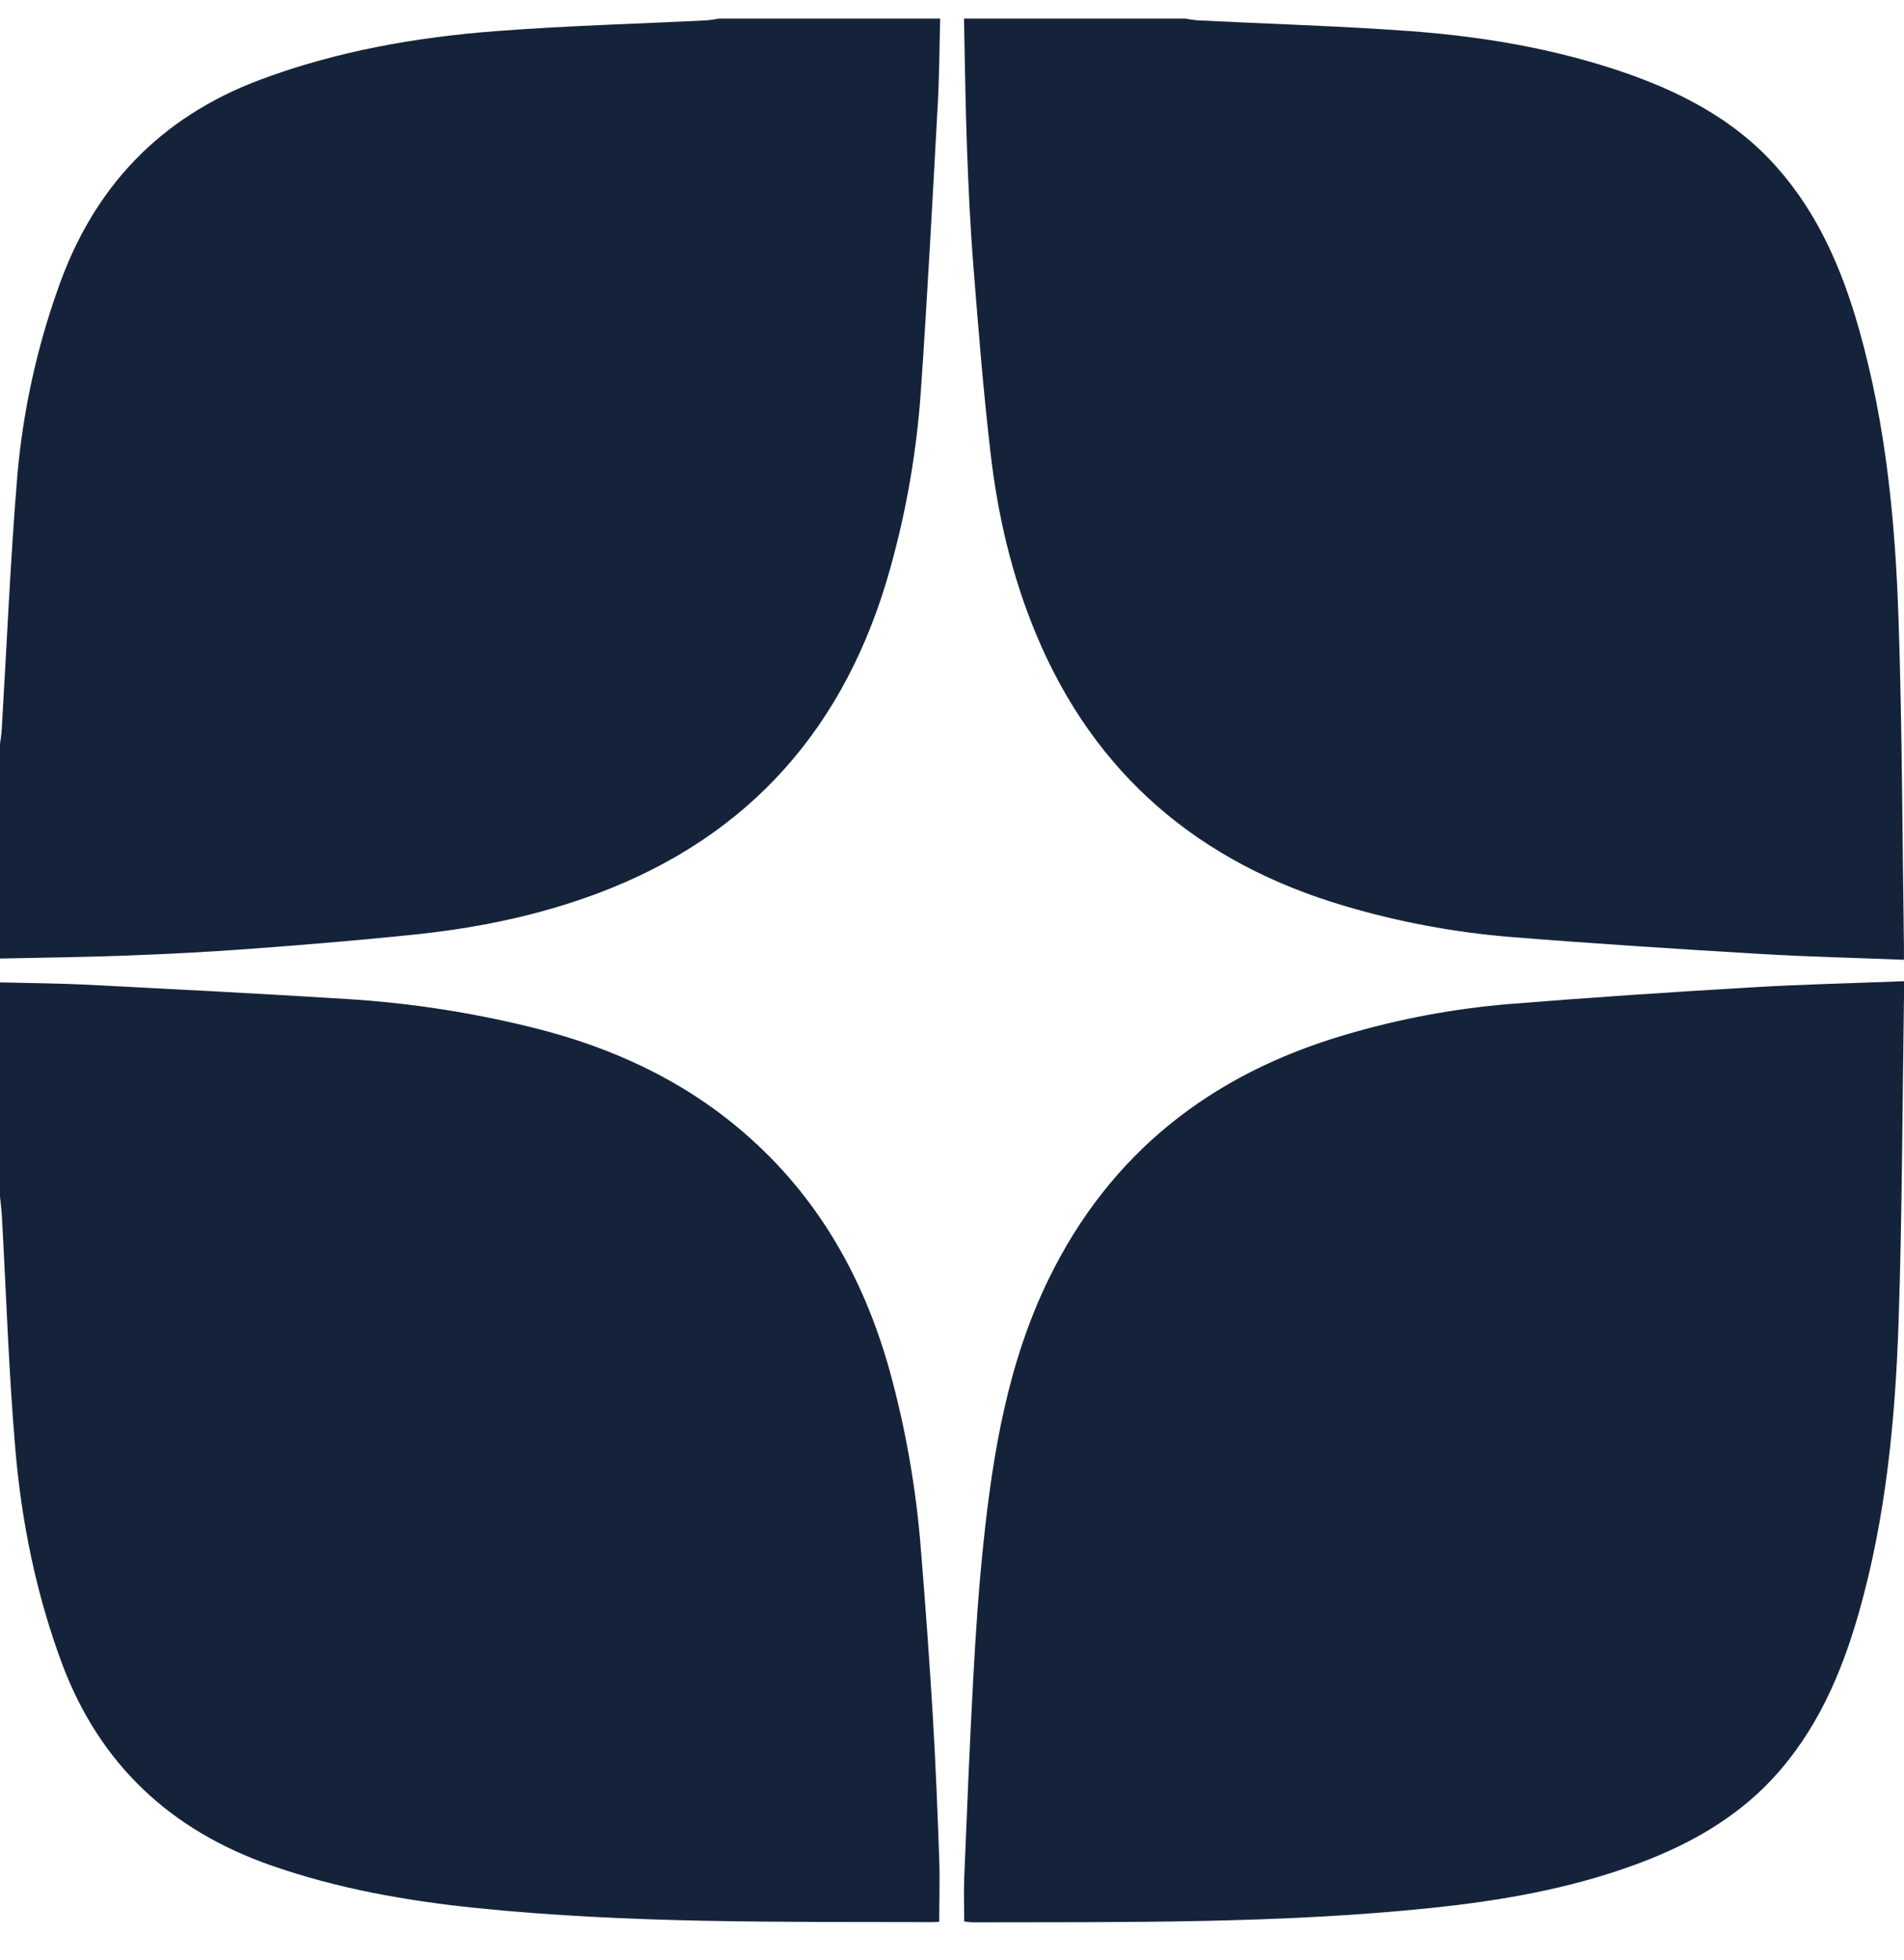
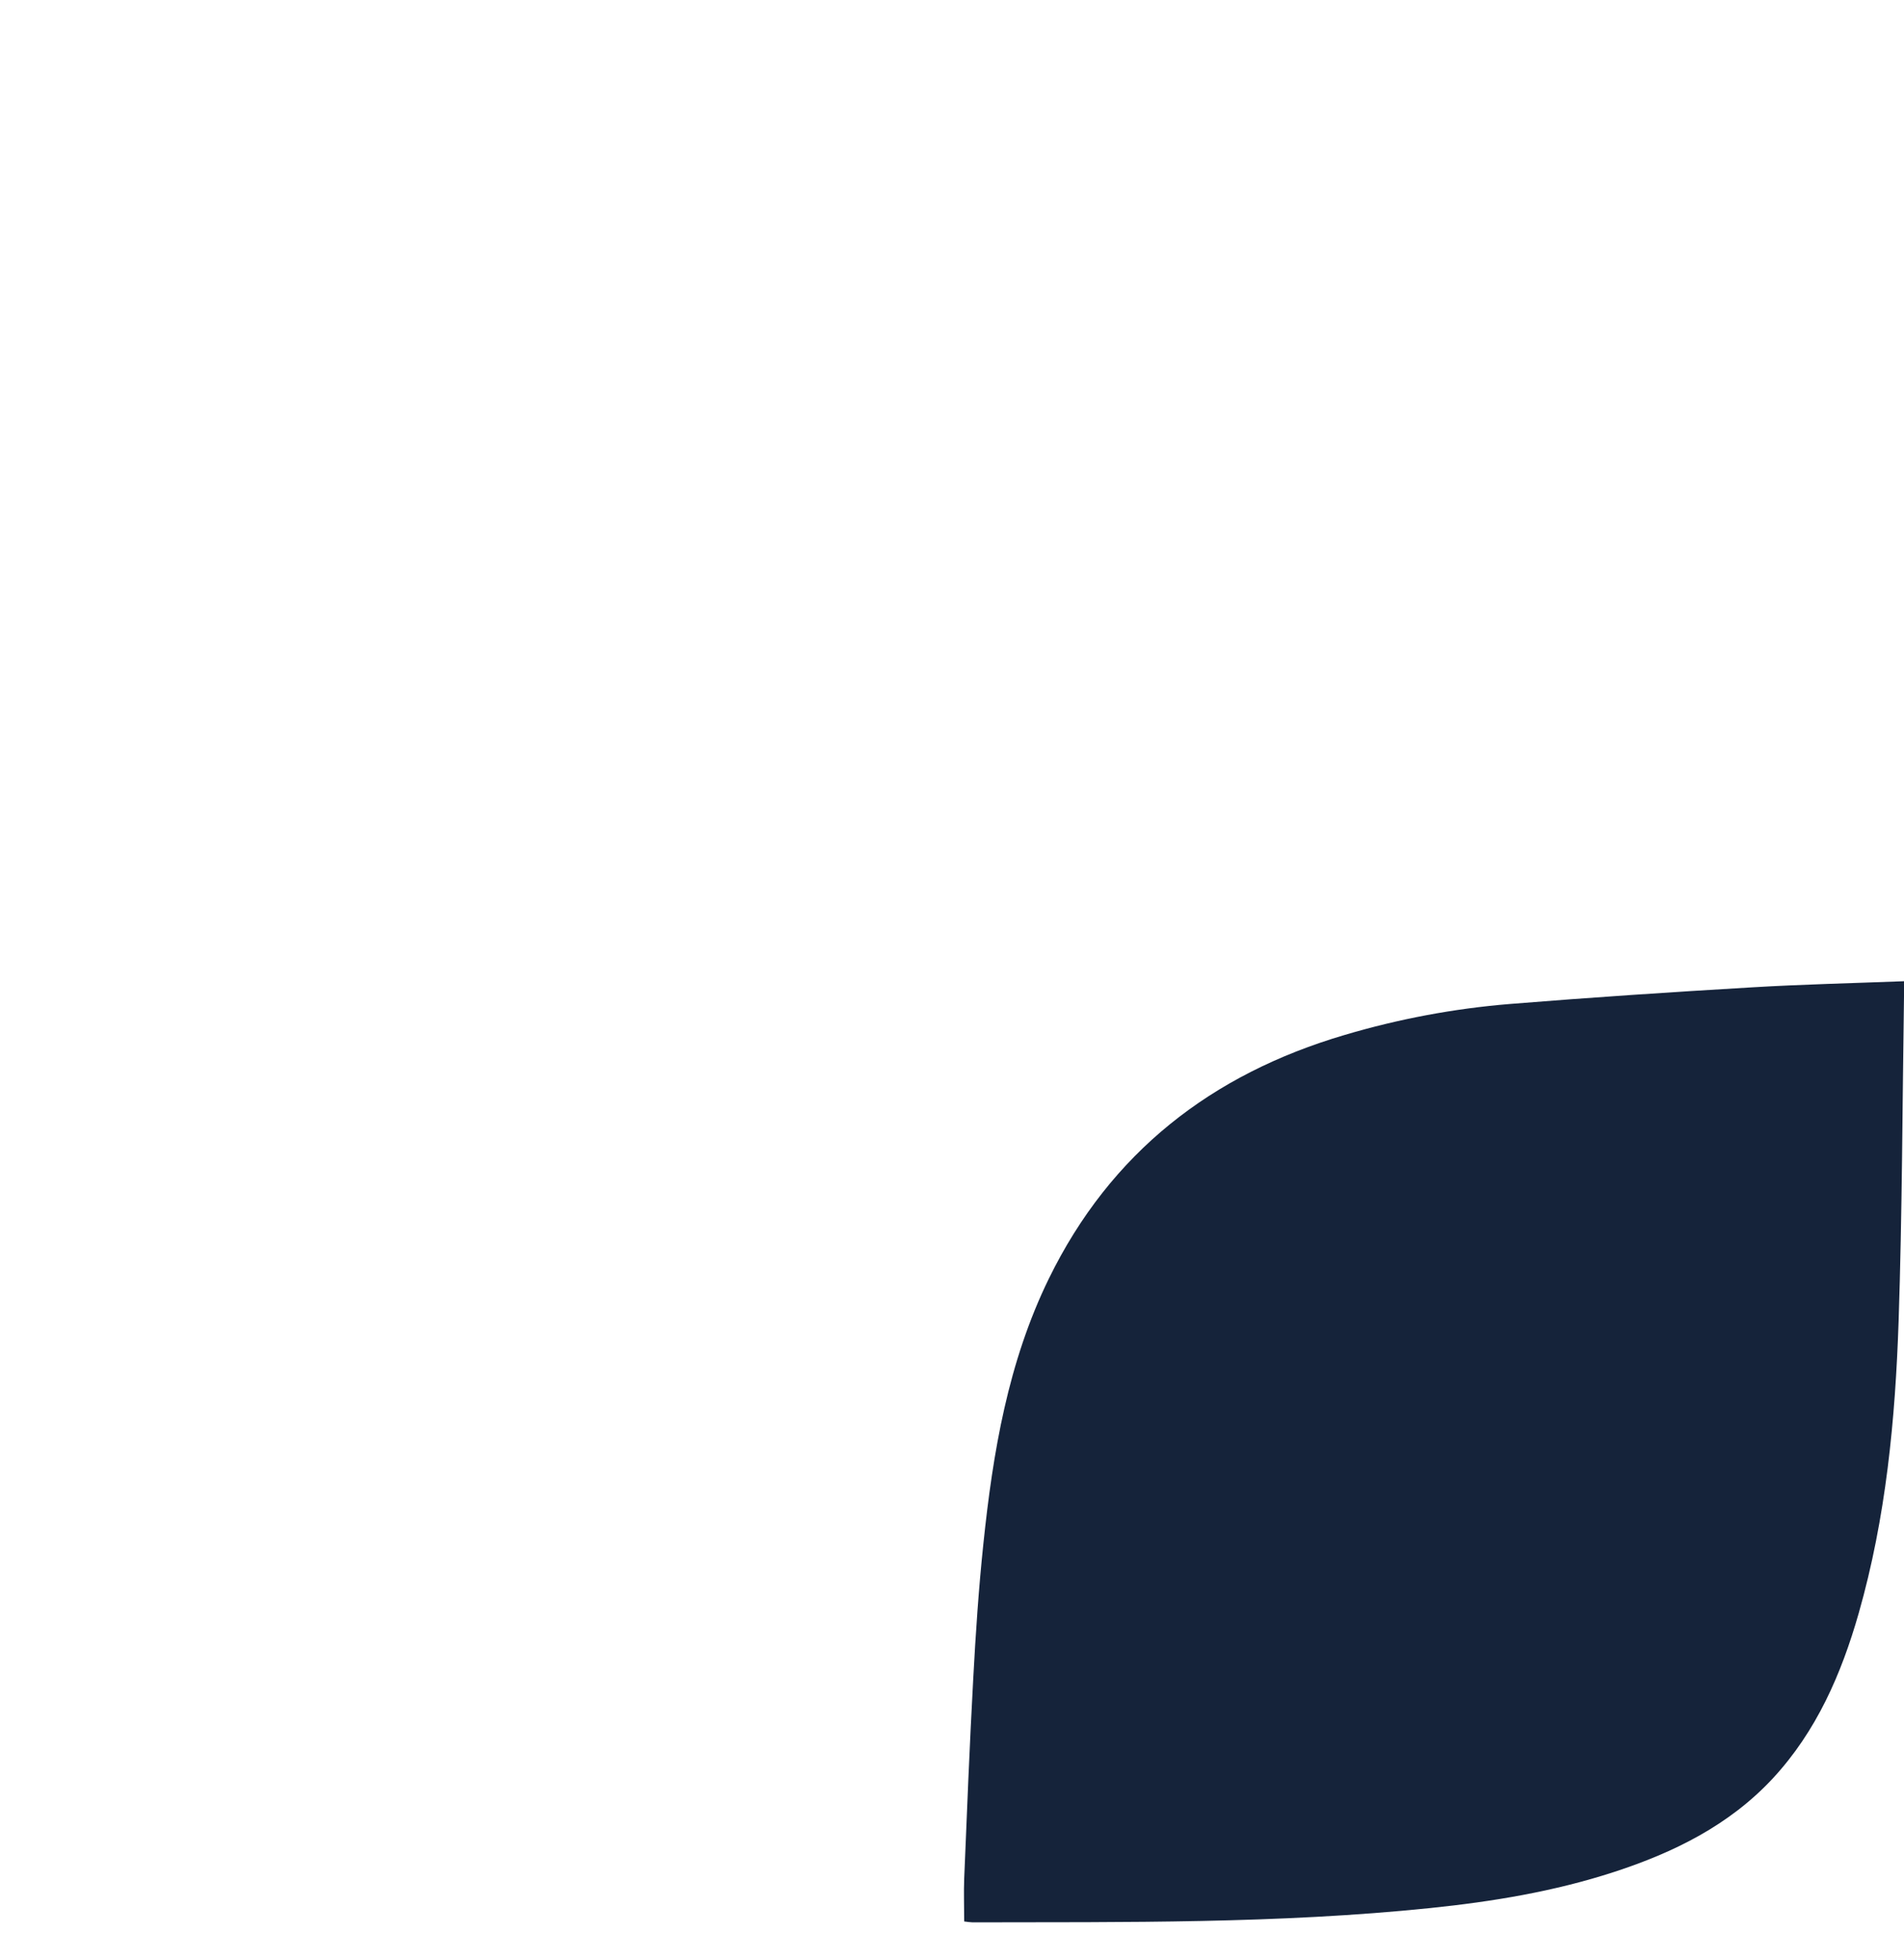
<svg xmlns="http://www.w3.org/2000/svg" width="34" height="35" viewBox="0 0 34 35" fill="none">
-   <path d="M0 21.371V17.546C0.523 17.559 1.047 17.562 1.57 17.588C3.117 17.668 4.664 17.747 6.209 17.844C7.328 17.914 8.439 18.086 9.528 18.357C10.918 18.703 12.191 19.286 13.283 20.229C14.605 21.37 15.423 22.82 15.888 24.485C16.174 25.526 16.36 26.591 16.444 27.668C16.525 28.653 16.596 29.64 16.656 30.628C16.707 31.483 16.741 32.34 16.772 33.195C16.785 33.567 16.772 33.94 16.772 34.324C16.724 34.326 16.683 34.33 16.644 34.33C13.932 34.324 11.219 34.355 8.516 34.079C7.259 33.951 6.024 33.732 4.829 33.313C3.041 32.684 1.785 31.513 1.112 29.725C0.646 28.476 0.383 27.181 0.272 25.861C0.155 24.487 0.111 23.106 0.034 21.728C0.028 21.611 0.011 21.49 0 21.371Z" fill="#15233A" />
-   <path d="M17.214 0.332H21.167C21.235 0.345 21.305 0.356 21.374 0.363C22.64 0.426 23.907 0.463 25.171 0.555C26.405 0.646 27.629 0.846 28.813 1.231C29.917 1.591 30.941 2.098 31.725 2.982C32.465 3.814 32.894 4.812 33.194 5.87C33.678 7.572 33.845 9.317 33.903 11.074C33.968 13.012 33.97 14.954 33.999 16.894C33.999 16.969 33.999 17.044 33.999 17.142C33.111 17.107 32.254 17.088 31.4 17.036C29.925 16.948 28.451 16.853 26.978 16.735C25.973 16.653 24.979 16.468 24.012 16.181C21.424 15.418 19.55 13.841 18.503 11.33C18.069 10.289 17.815 9.197 17.687 8.08C17.559 6.979 17.471 5.873 17.383 4.768C17.326 4.055 17.293 3.341 17.267 2.627C17.239 1.86 17.231 1.098 17.214 0.332Z" fill="#15233A" />
-   <path d="M12.836 0.332H16.789C16.775 0.842 16.774 1.35 16.746 1.859C16.652 3.567 16.562 5.276 16.444 6.983C16.37 8.06 16.185 9.127 15.893 10.166C15.113 12.959 13.412 14.927 10.677 15.954C9.623 16.35 8.524 16.575 7.407 16.691C6.41 16.795 5.41 16.877 4.41 16.951C3.684 17.005 2.955 17.041 2.227 17.068C1.485 17.096 0.742 17.104 -0.001 17.12V13.296C0.01 13.205 0.026 13.115 0.031 13.024C0.122 11.513 0.185 9.999 0.31 8.49C0.409 7.355 0.652 6.236 1.034 5.161C1.663 3.354 2.848 2.097 4.651 1.422C6.009 0.915 7.42 0.666 8.854 0.556C10.11 0.459 11.37 0.426 12.629 0.363C12.698 0.356 12.767 0.345 12.836 0.332Z" fill="#15233A" />
  <path d="M17.218 34.318C17.218 34.054 17.208 33.8 17.218 33.548C17.267 32.36 17.314 31.172 17.379 29.985C17.422 29.18 17.476 28.375 17.56 27.575C17.73 25.942 18 24.33 18.73 22.836C19.831 20.585 21.635 19.185 24.011 18.485C24.971 18.2 25.958 18.014 26.956 17.932C28.4 17.815 29.846 17.719 31.292 17.634C32.181 17.581 33.073 17.561 34 17.525C34 17.63 34 17.711 34 17.792C33.971 19.725 33.968 21.659 33.904 23.591C33.845 25.353 33.678 27.107 33.191 28.814C32.881 29.899 32.437 30.921 31.659 31.761C30.88 32.6 29.889 33.087 28.82 33.435C27.751 33.783 26.652 33.964 25.538 34.079C22.821 34.359 20.094 34.328 17.367 34.334C17.317 34.331 17.267 34.326 17.218 34.318Z" fill="#15233A" />
</svg>